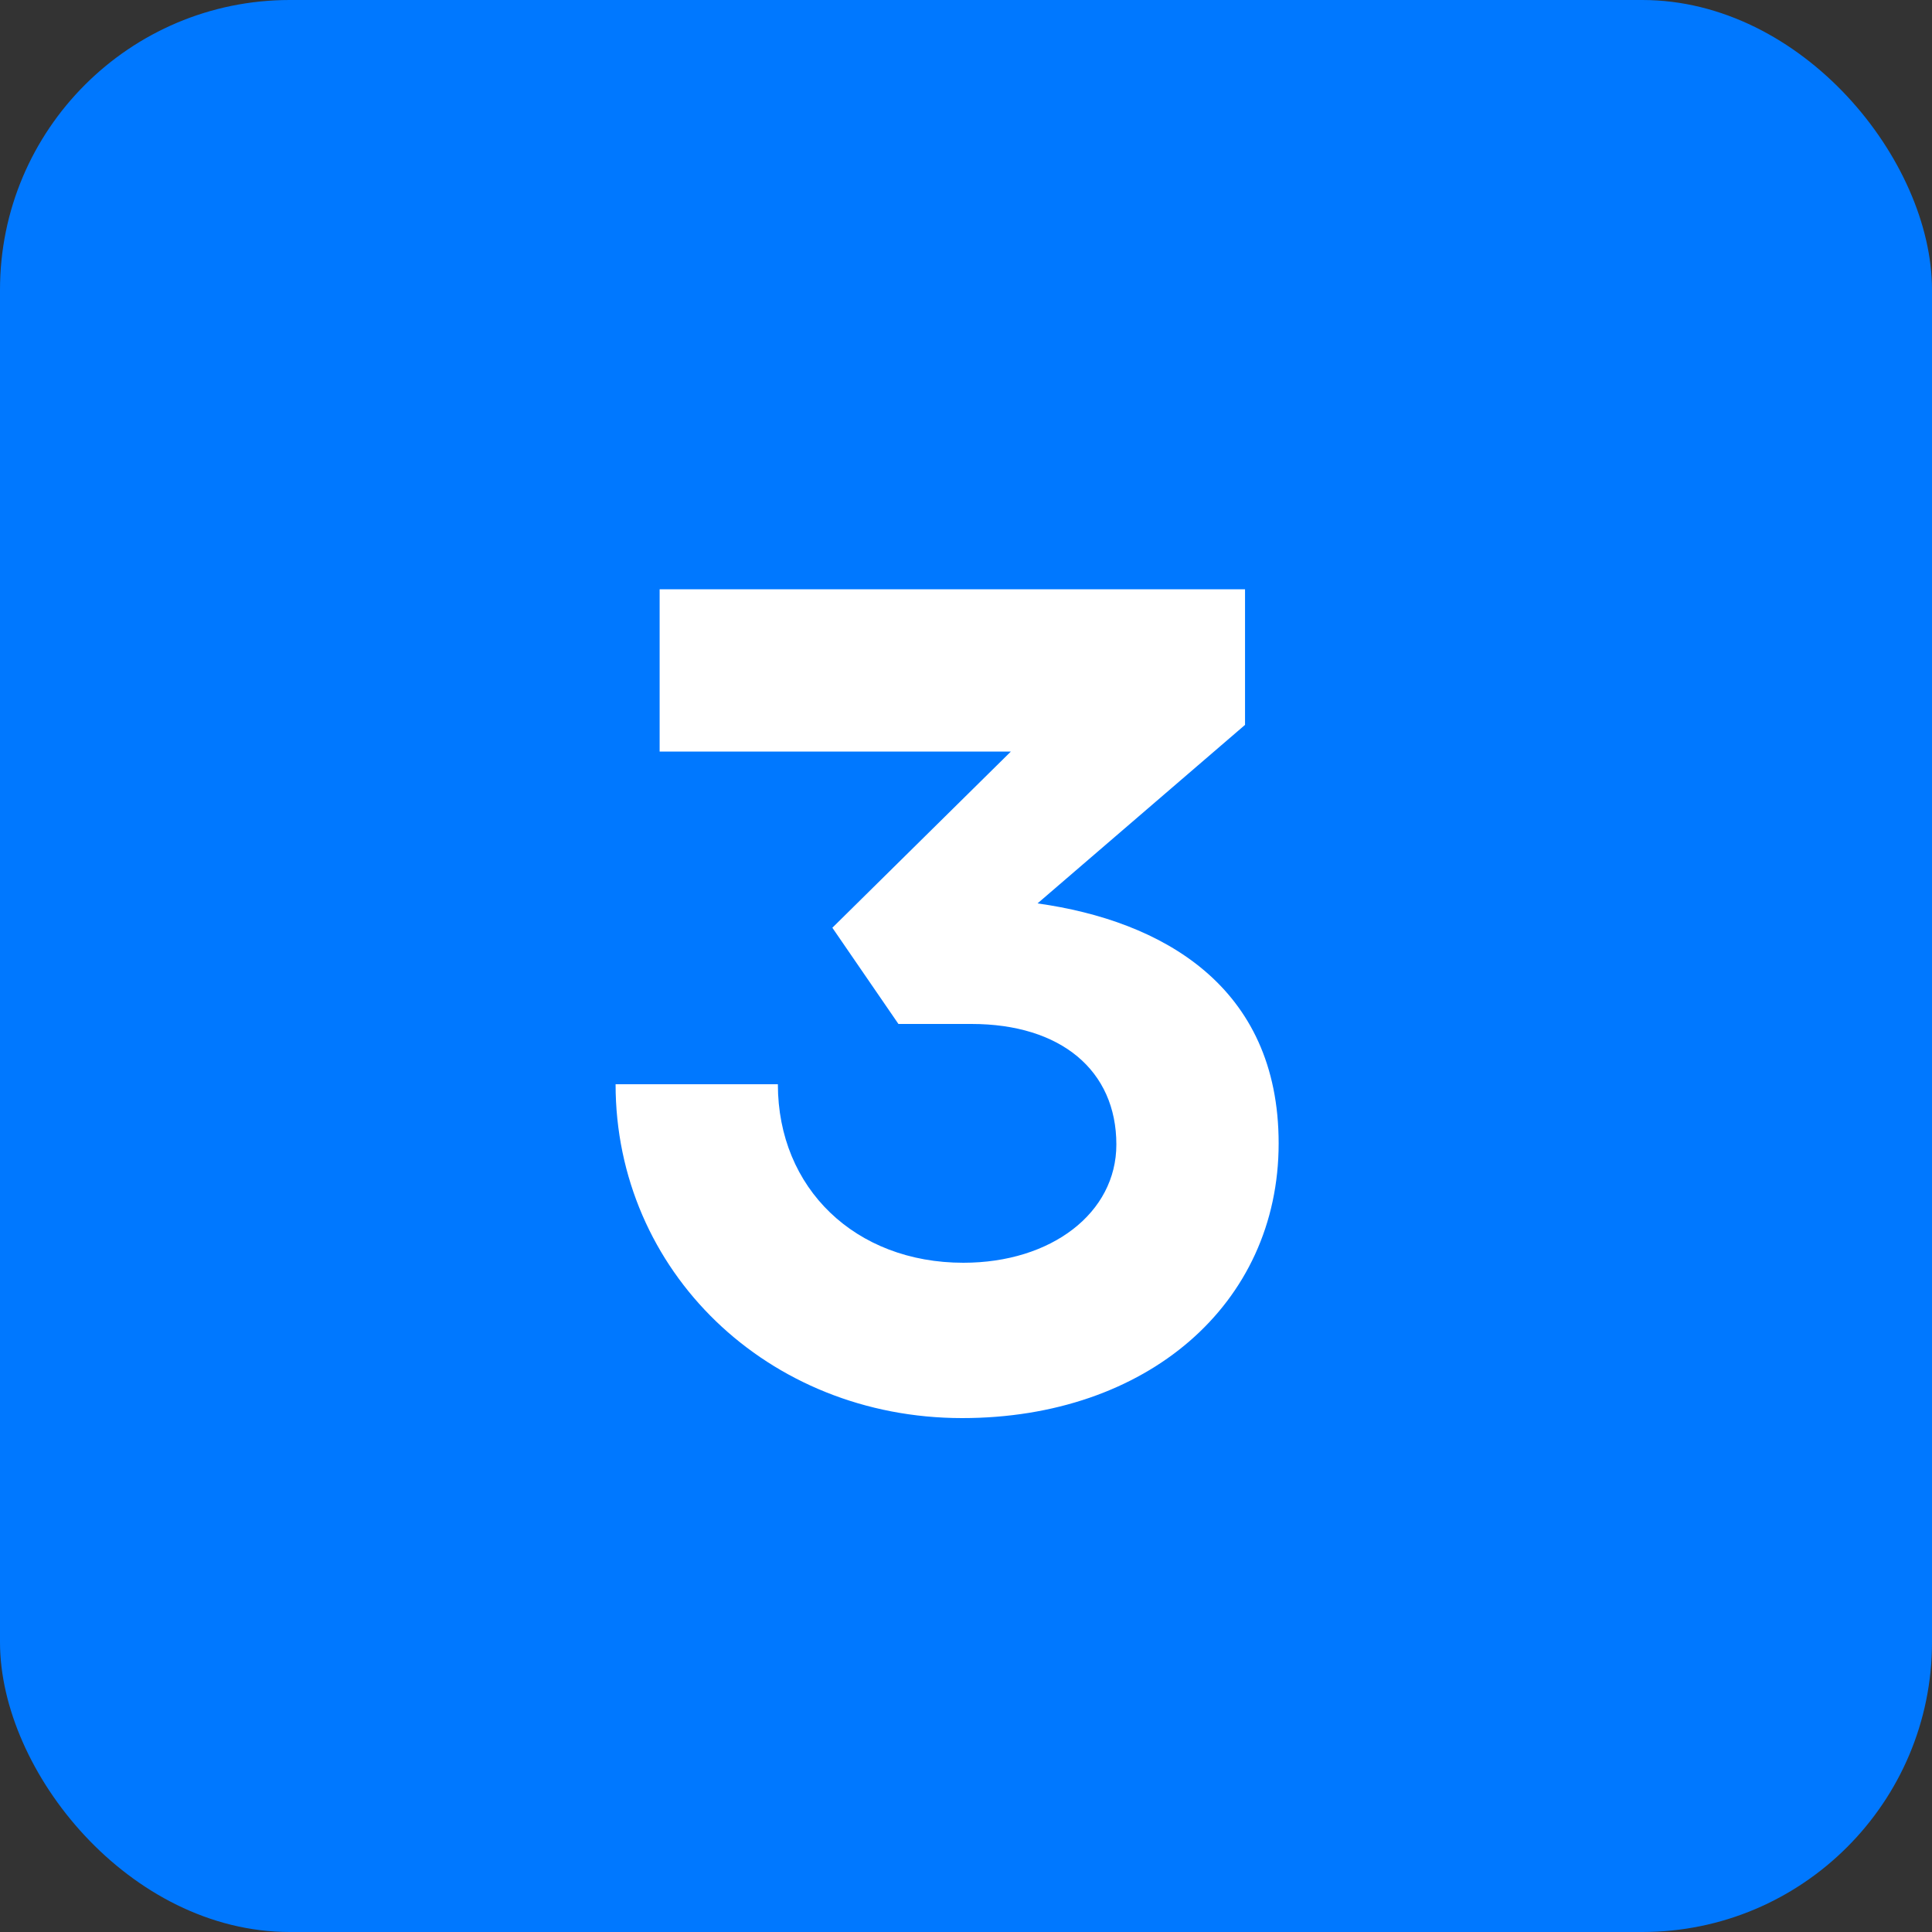
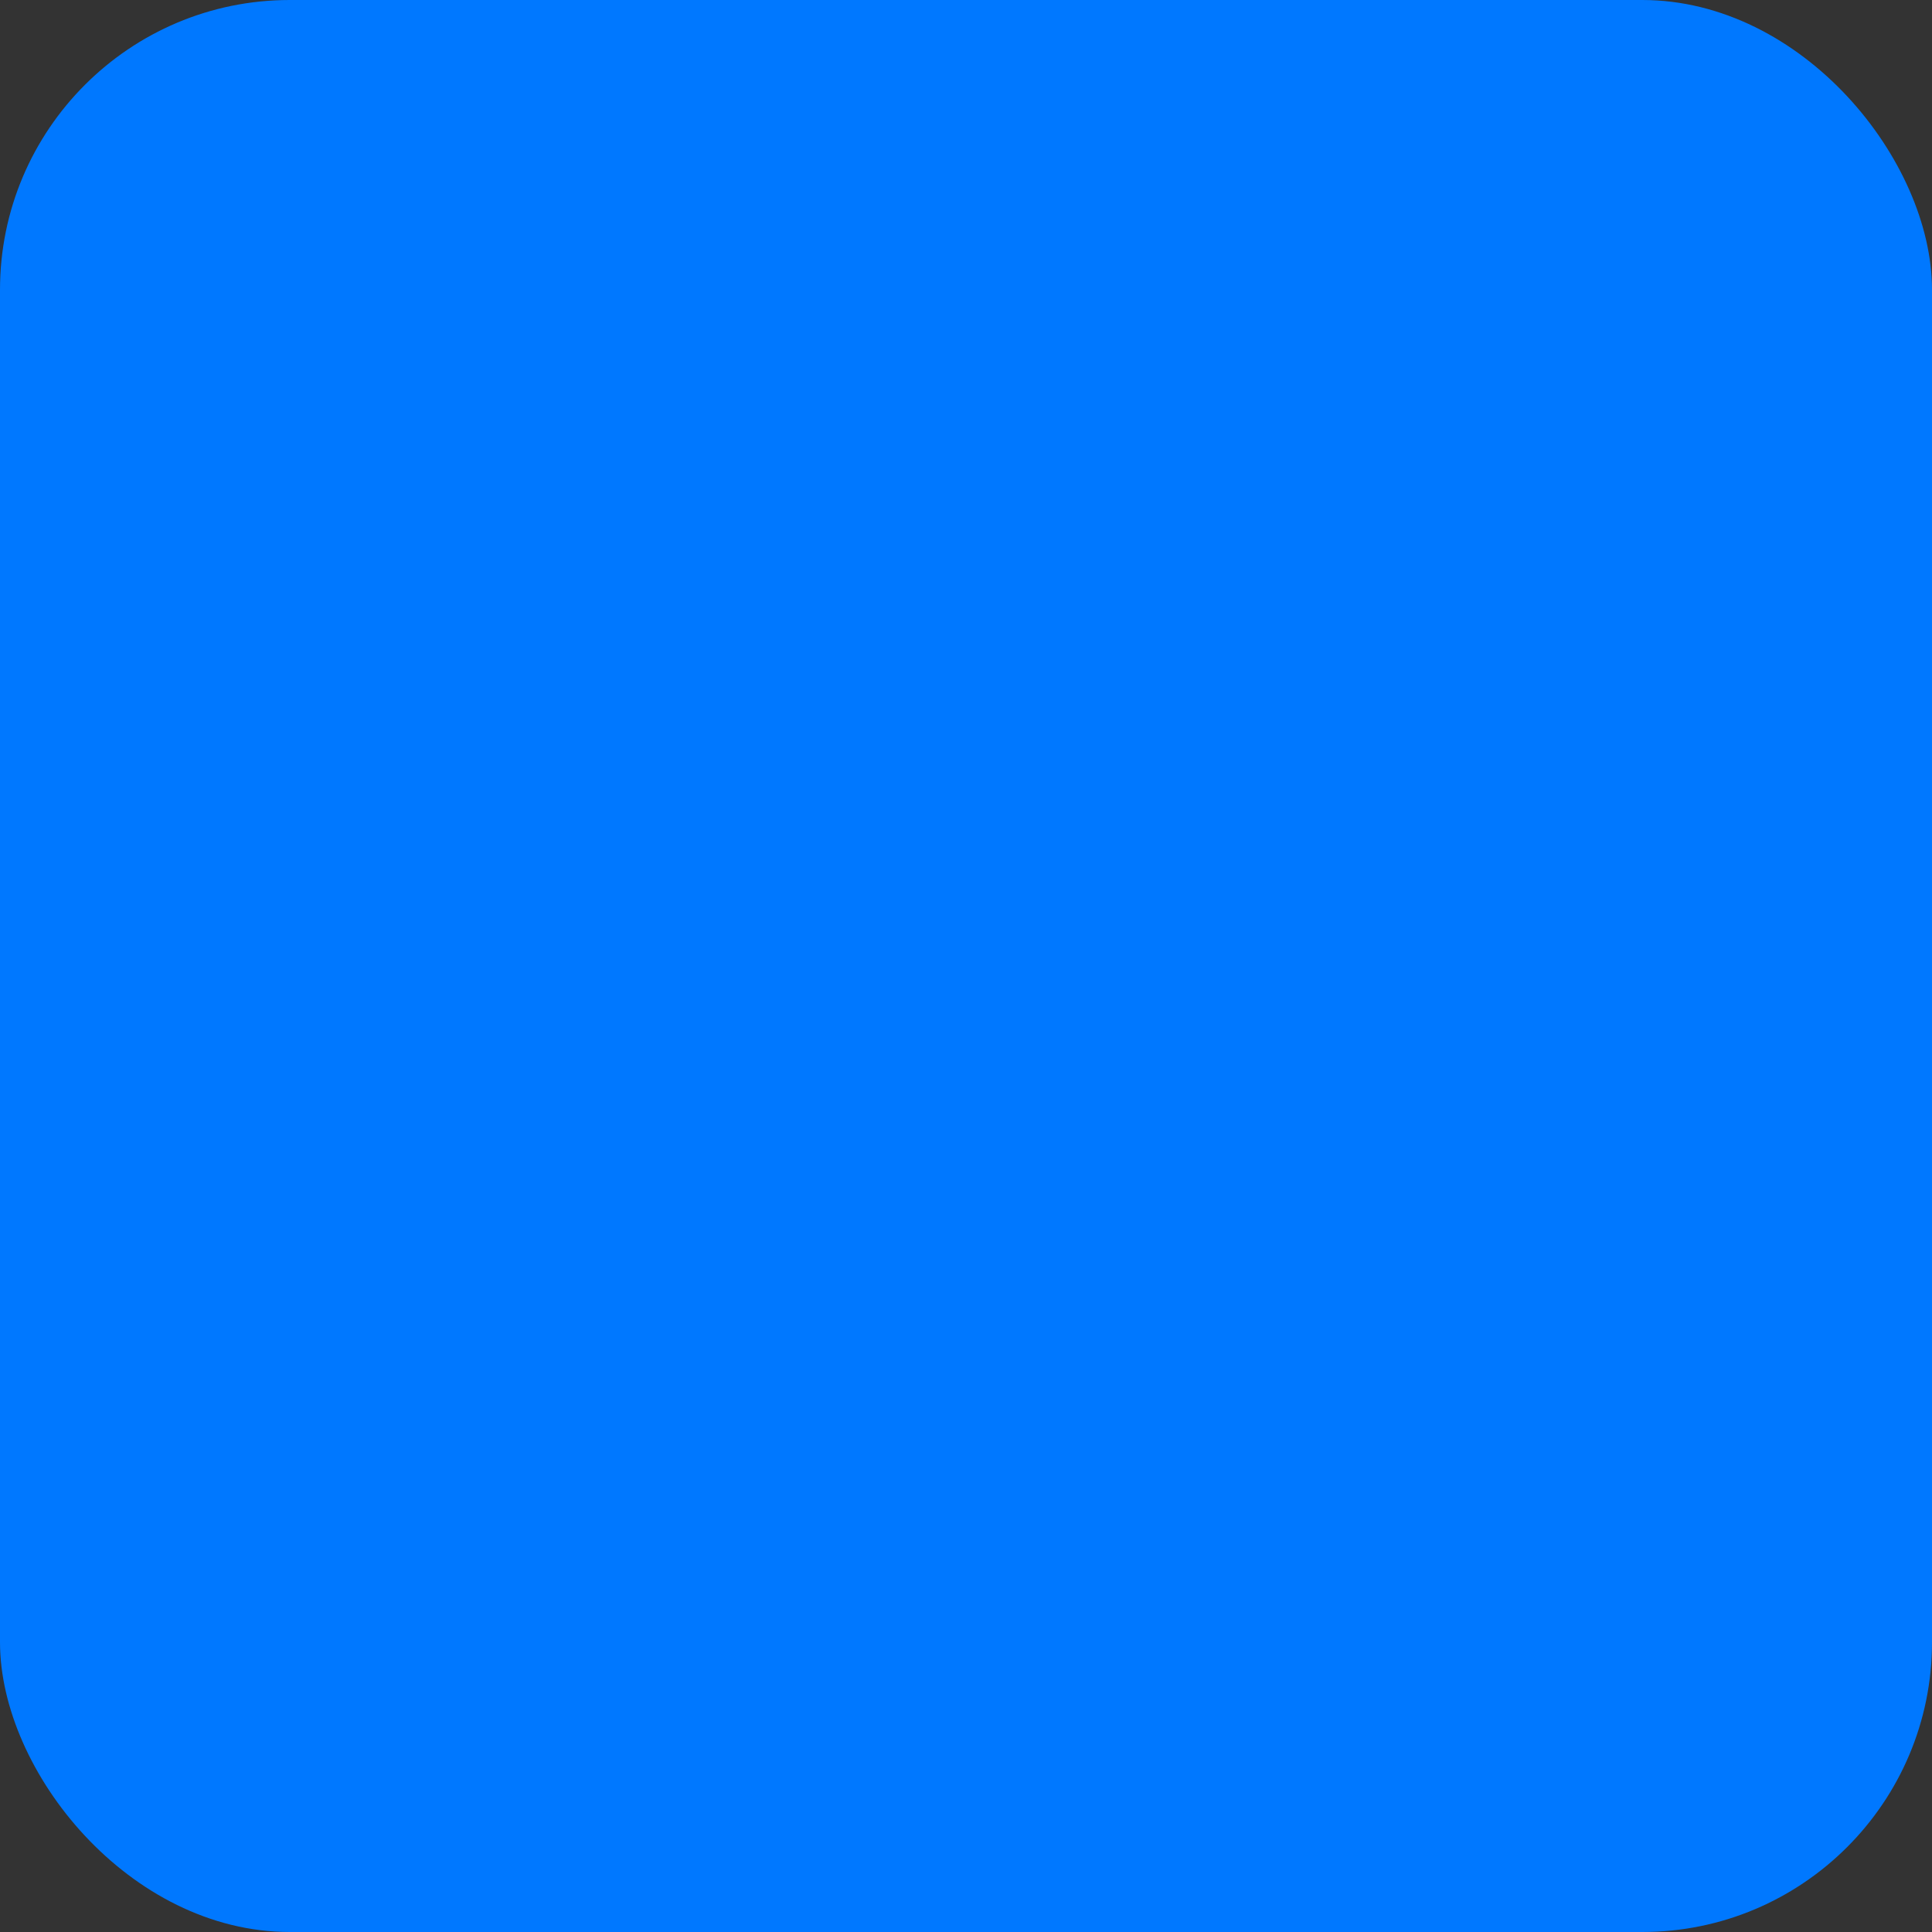
<svg xmlns="http://www.w3.org/2000/svg" width="40" height="40" viewBox="0 0 40 40" fill="none">
  <rect x="0" y="0" width="40" height="40" fill="#333333" stroke="none" />
  <rect width="40" height="40" rx="6" fill="#0078FF" />
-   <path d="M20.929 15.56H13.657V12.2H25.777V15.008L21.481 18.704C24.049 19.064 26.473 20.408 26.473 23.672C26.473 27.008 23.737 29.36 19.921 29.36C15.889 29.36 12.745 26.312 12.745 22.448H16.105C16.105 24.608 17.713 26.144 19.945 26.144C21.769 26.144 23.113 25.112 23.113 23.696C23.113 22.16 21.961 21.2 20.113 21.2H18.601L17.233 19.208L20.929 15.56Z" fill="white" />
</svg>